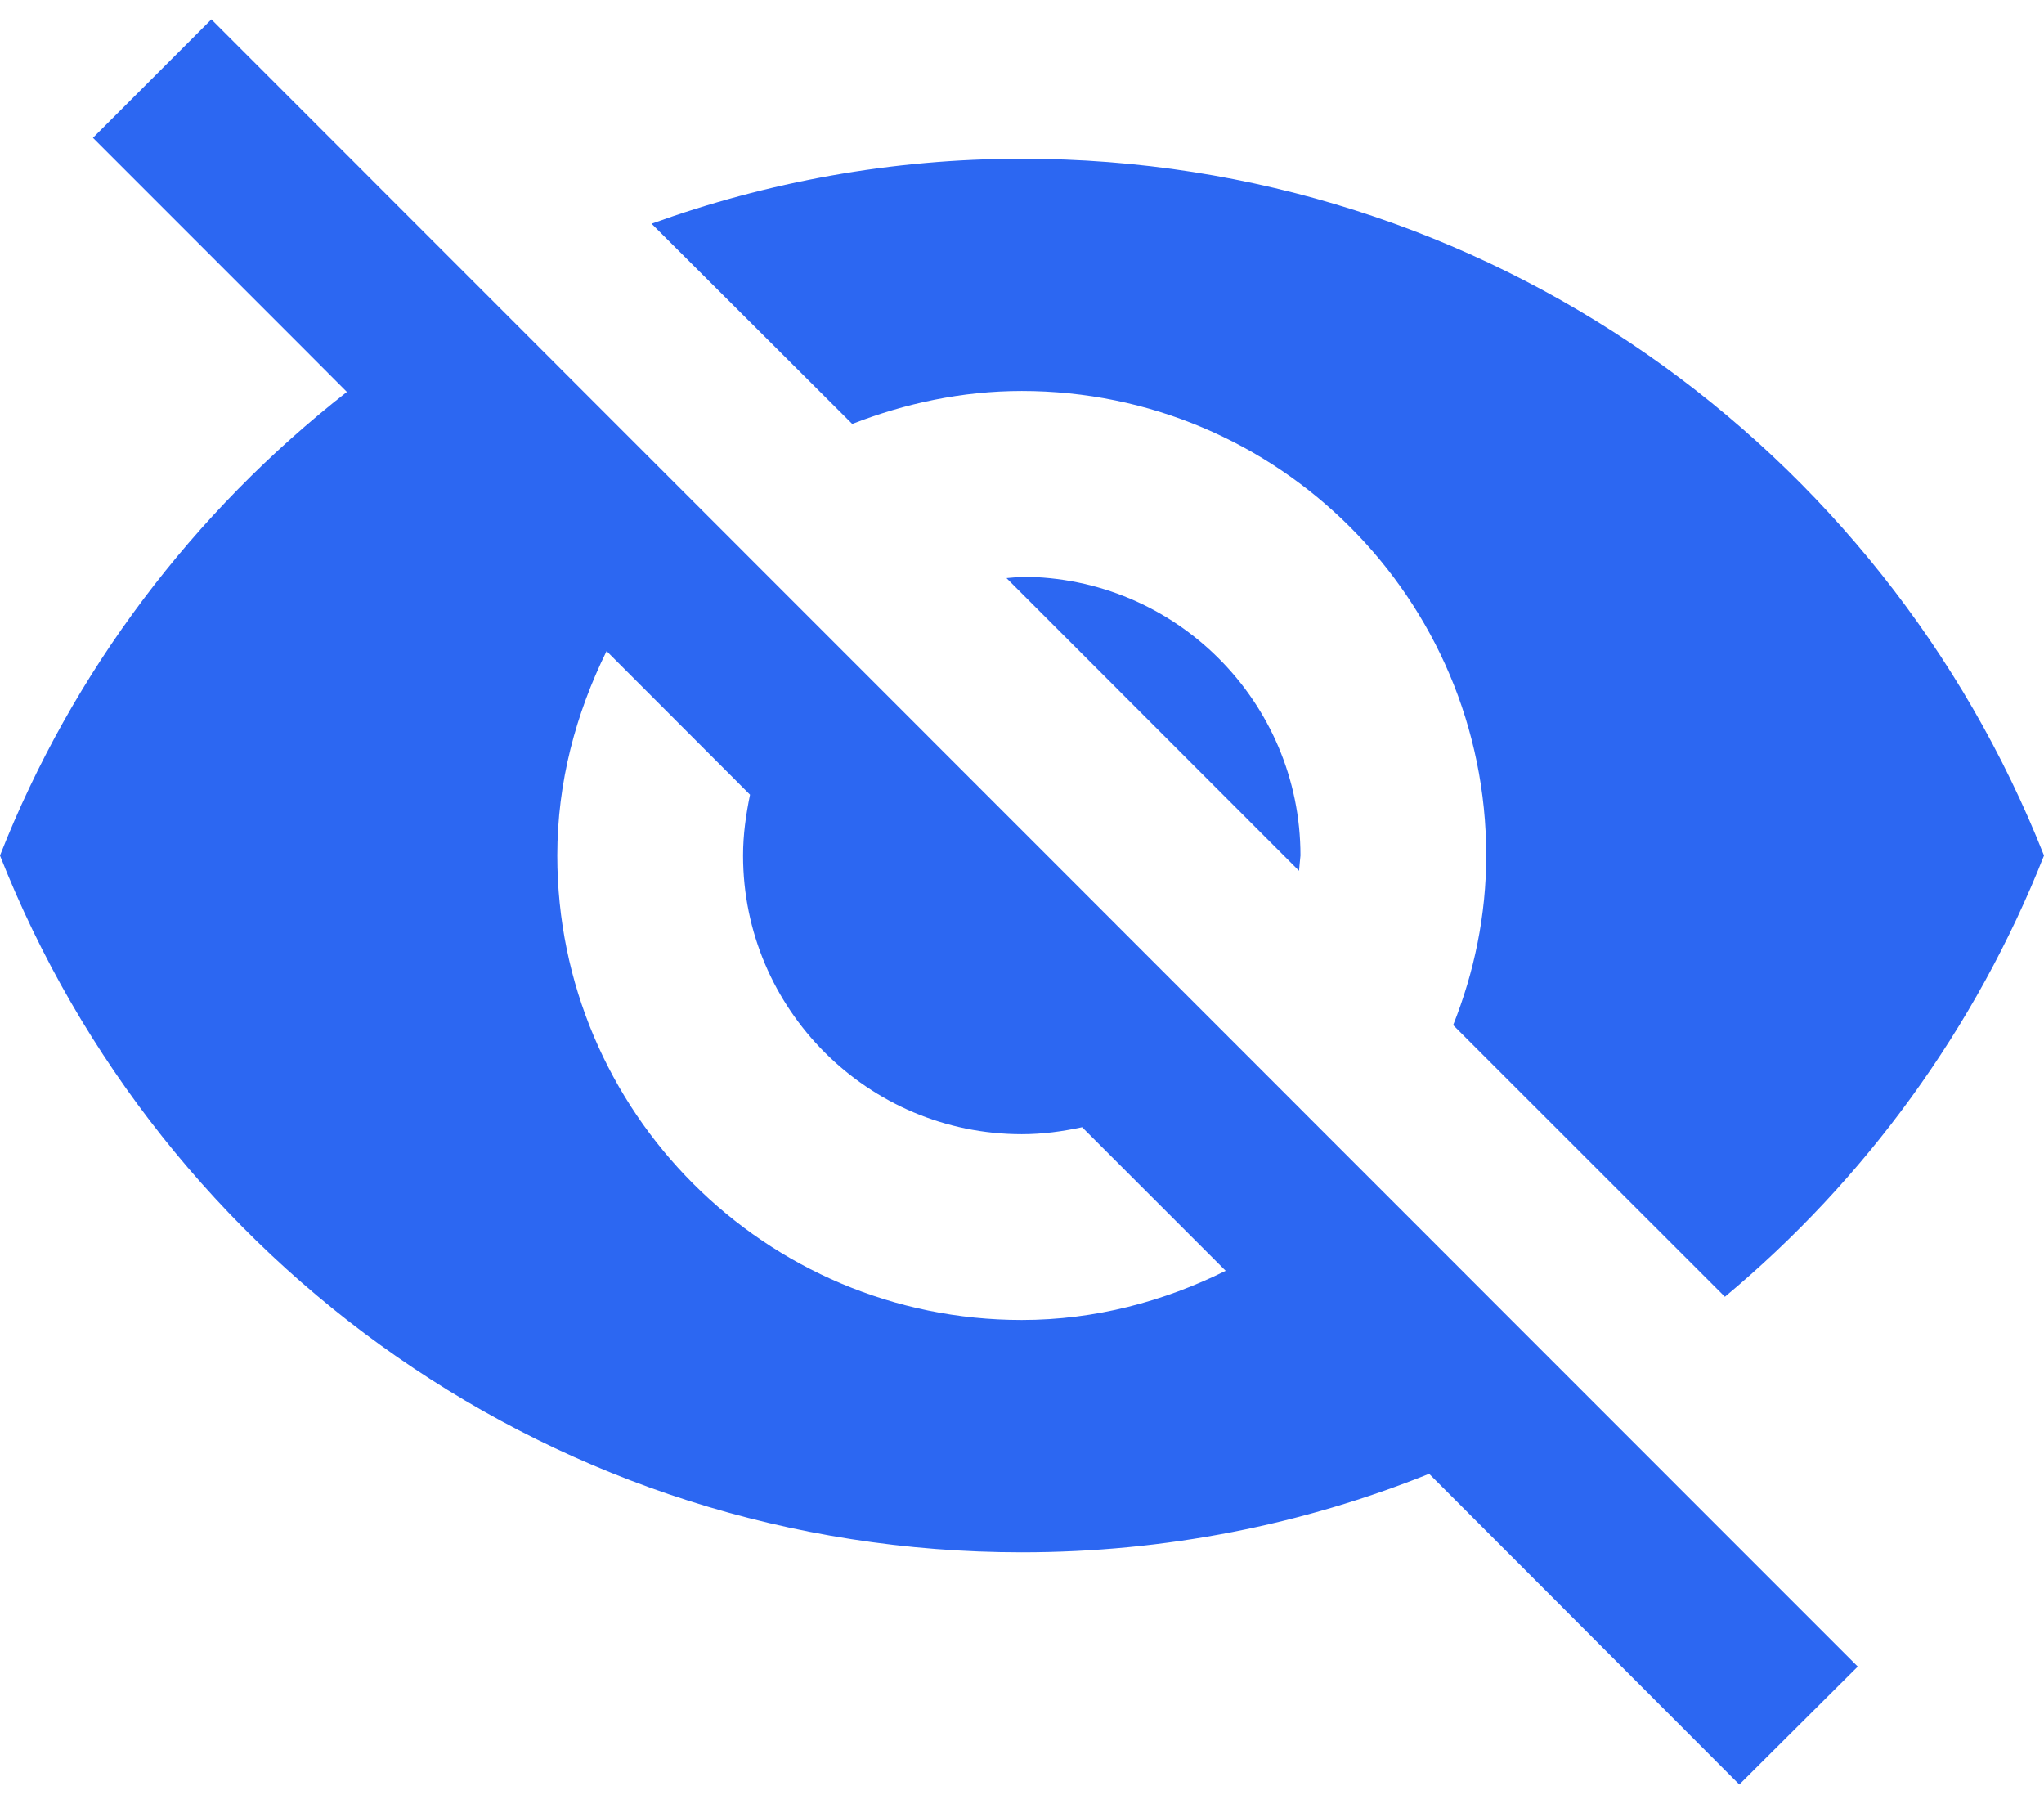
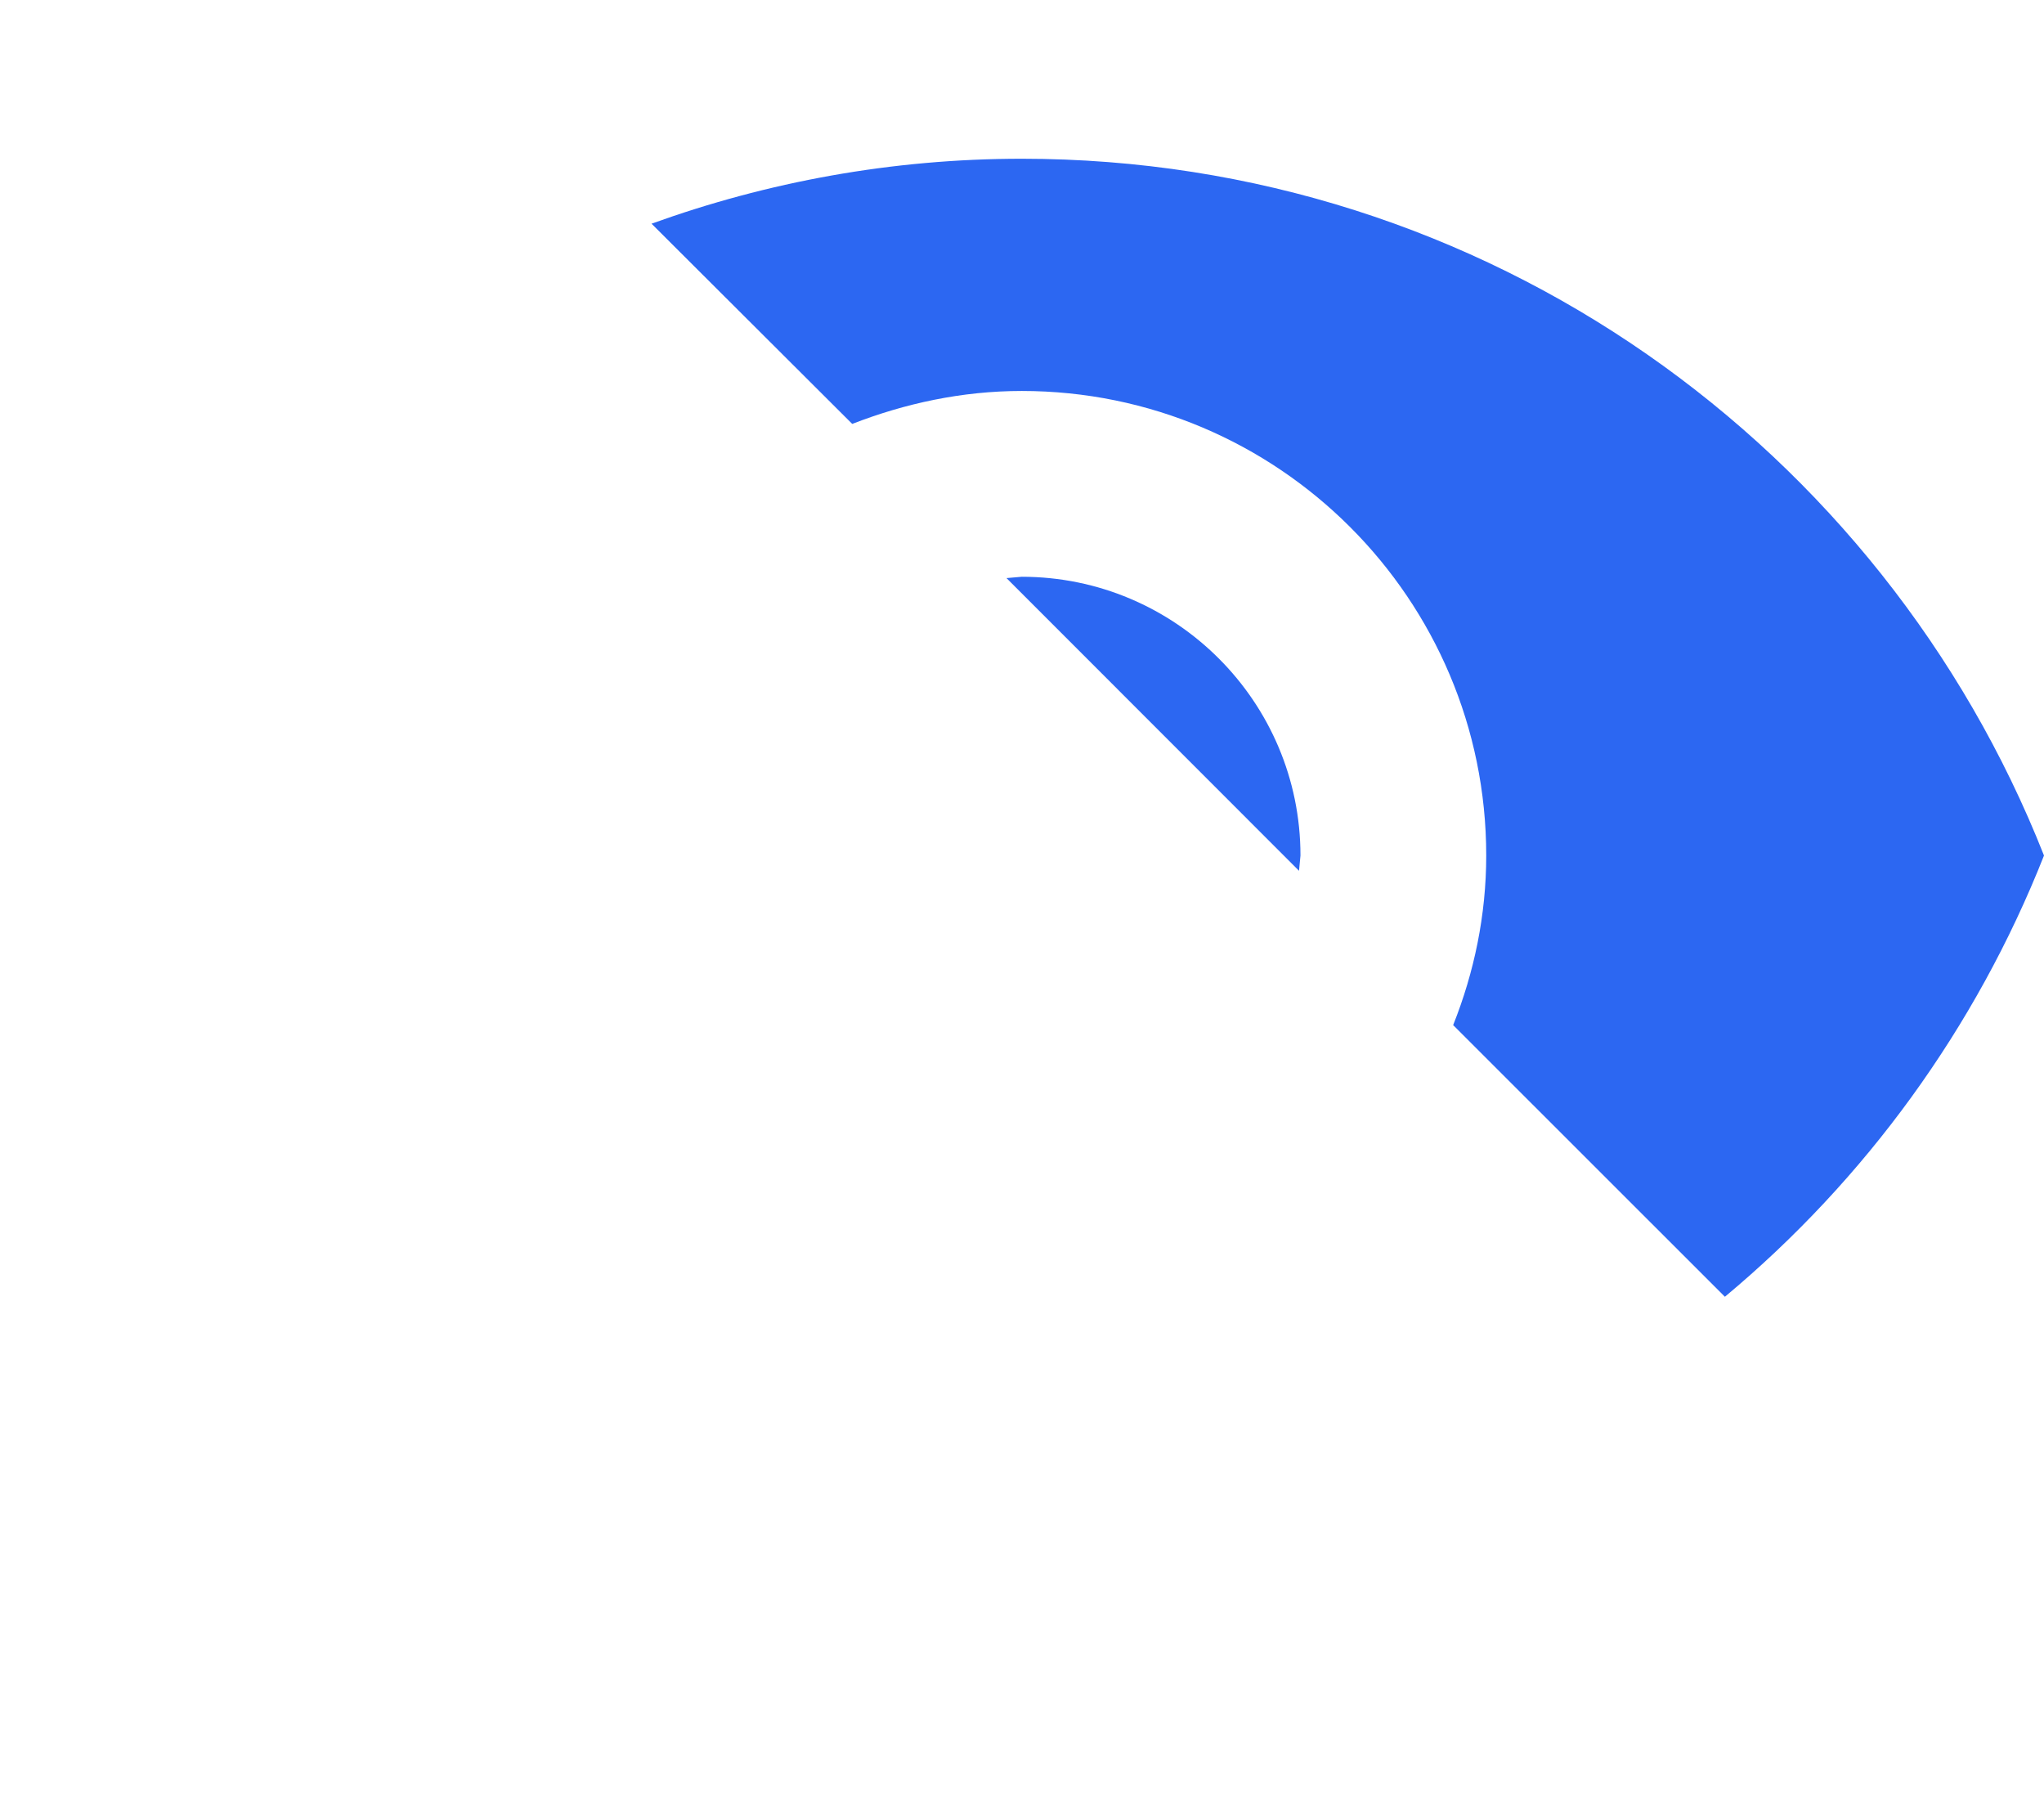
<svg xmlns="http://www.w3.org/2000/svg" width="17" height="15" viewBox="0 0 17 15" fill="none">
  <path d="M8.371 4.807L10.804 7.241L10.816 7.114C10.816 5.835 9.777 4.796 8.498 4.796L8.371 4.807Z" fill="#2C67F2" />
  <path d="M8.498 3.251C10.63 3.251 12.361 4.981 12.361 7.114C12.361 7.612 12.26 8.087 12.086 8.524L14.346 10.783C15.513 9.81 16.432 8.551 17 7.114C15.66 3.722 12.365 1.32 8.498 1.32C7.416 1.32 6.381 1.513 5.419 1.86L7.088 3.525C7.525 3.355 8 3.251 8.498 3.251Z" fill="#2C67F2" />
-   <path d="M0.773 1.146L2.534 2.907L2.885 3.259C1.611 4.255 0.603 5.58 0 7.114C1.337 10.505 4.635 12.908 8.498 12.908C9.696 12.908 10.839 12.676 11.886 12.255L12.214 12.583L14.466 14.839L15.451 13.858L1.758 0.161L0.773 1.146ZM5.045 5.414L6.238 6.608C6.204 6.774 6.18 6.94 6.18 7.114C6.18 8.392 7.22 9.431 8.498 9.431C8.672 9.431 8.838 9.408 9 9.373L10.194 10.567C9.68 10.822 9.108 10.976 8.498 10.976C6.366 10.976 4.635 9.246 4.635 7.114C4.635 6.503 4.79 5.932 5.045 5.414Z" fill="#2C67F2" />
</svg>